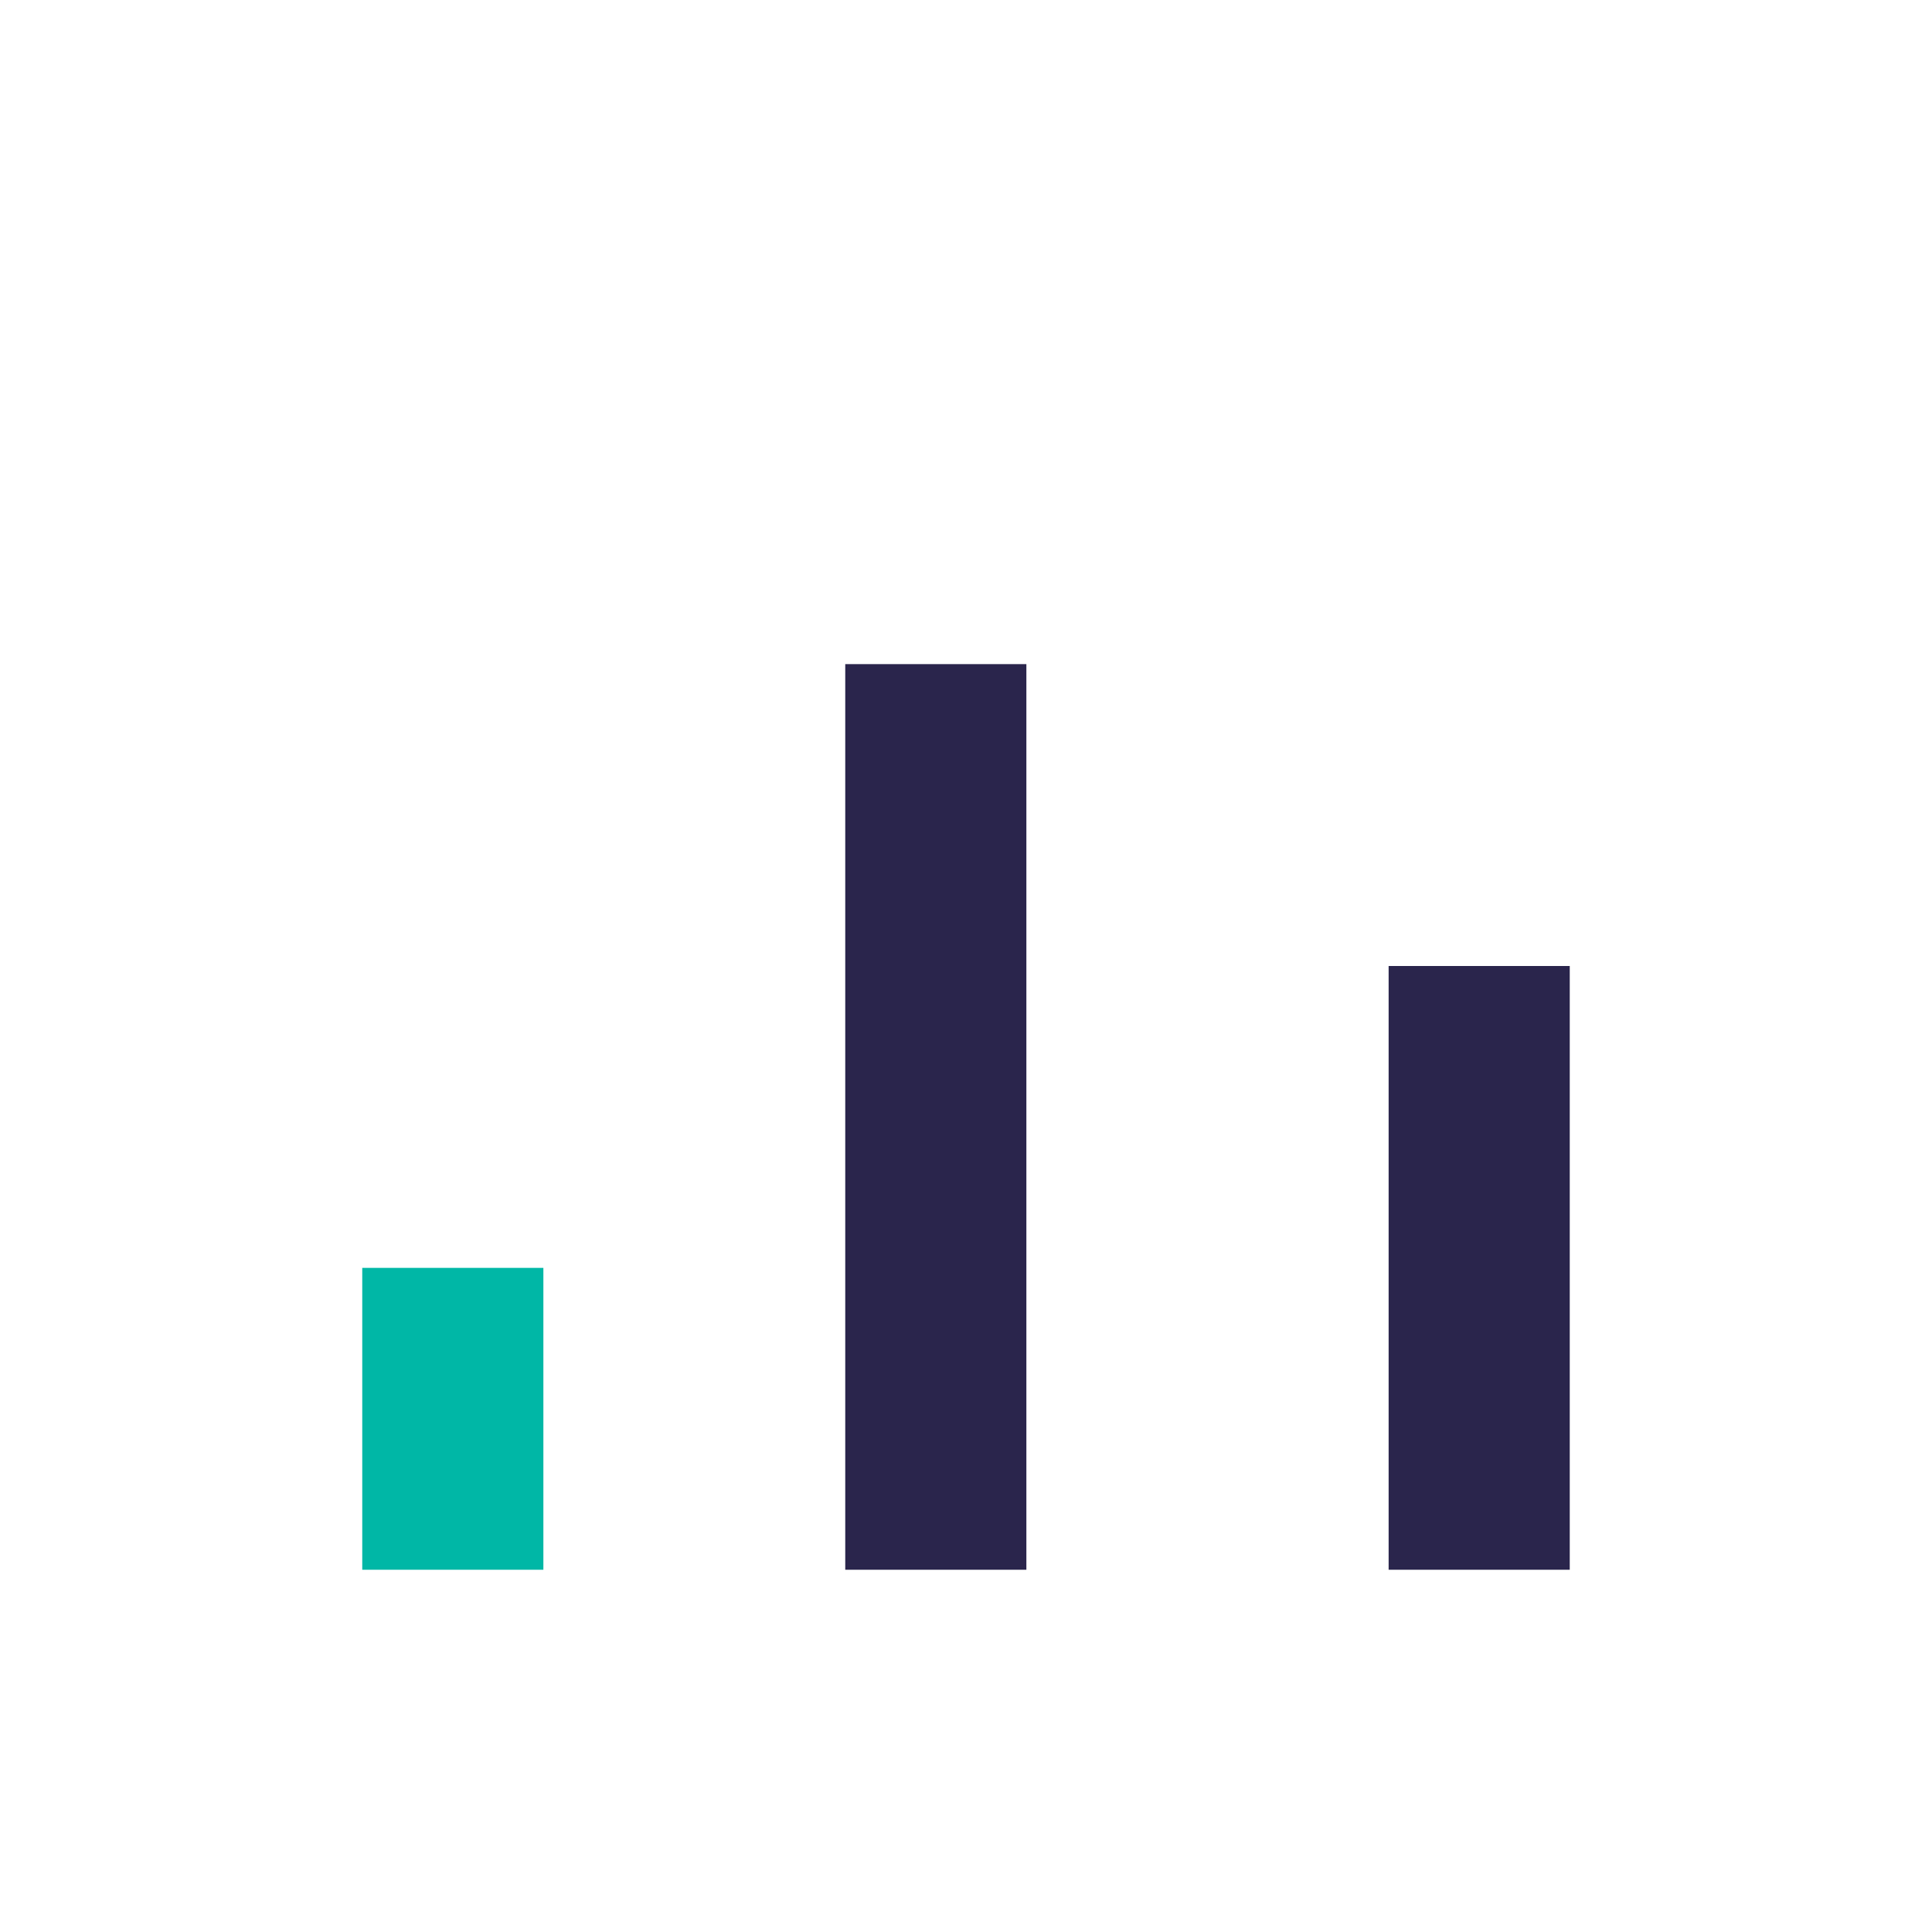
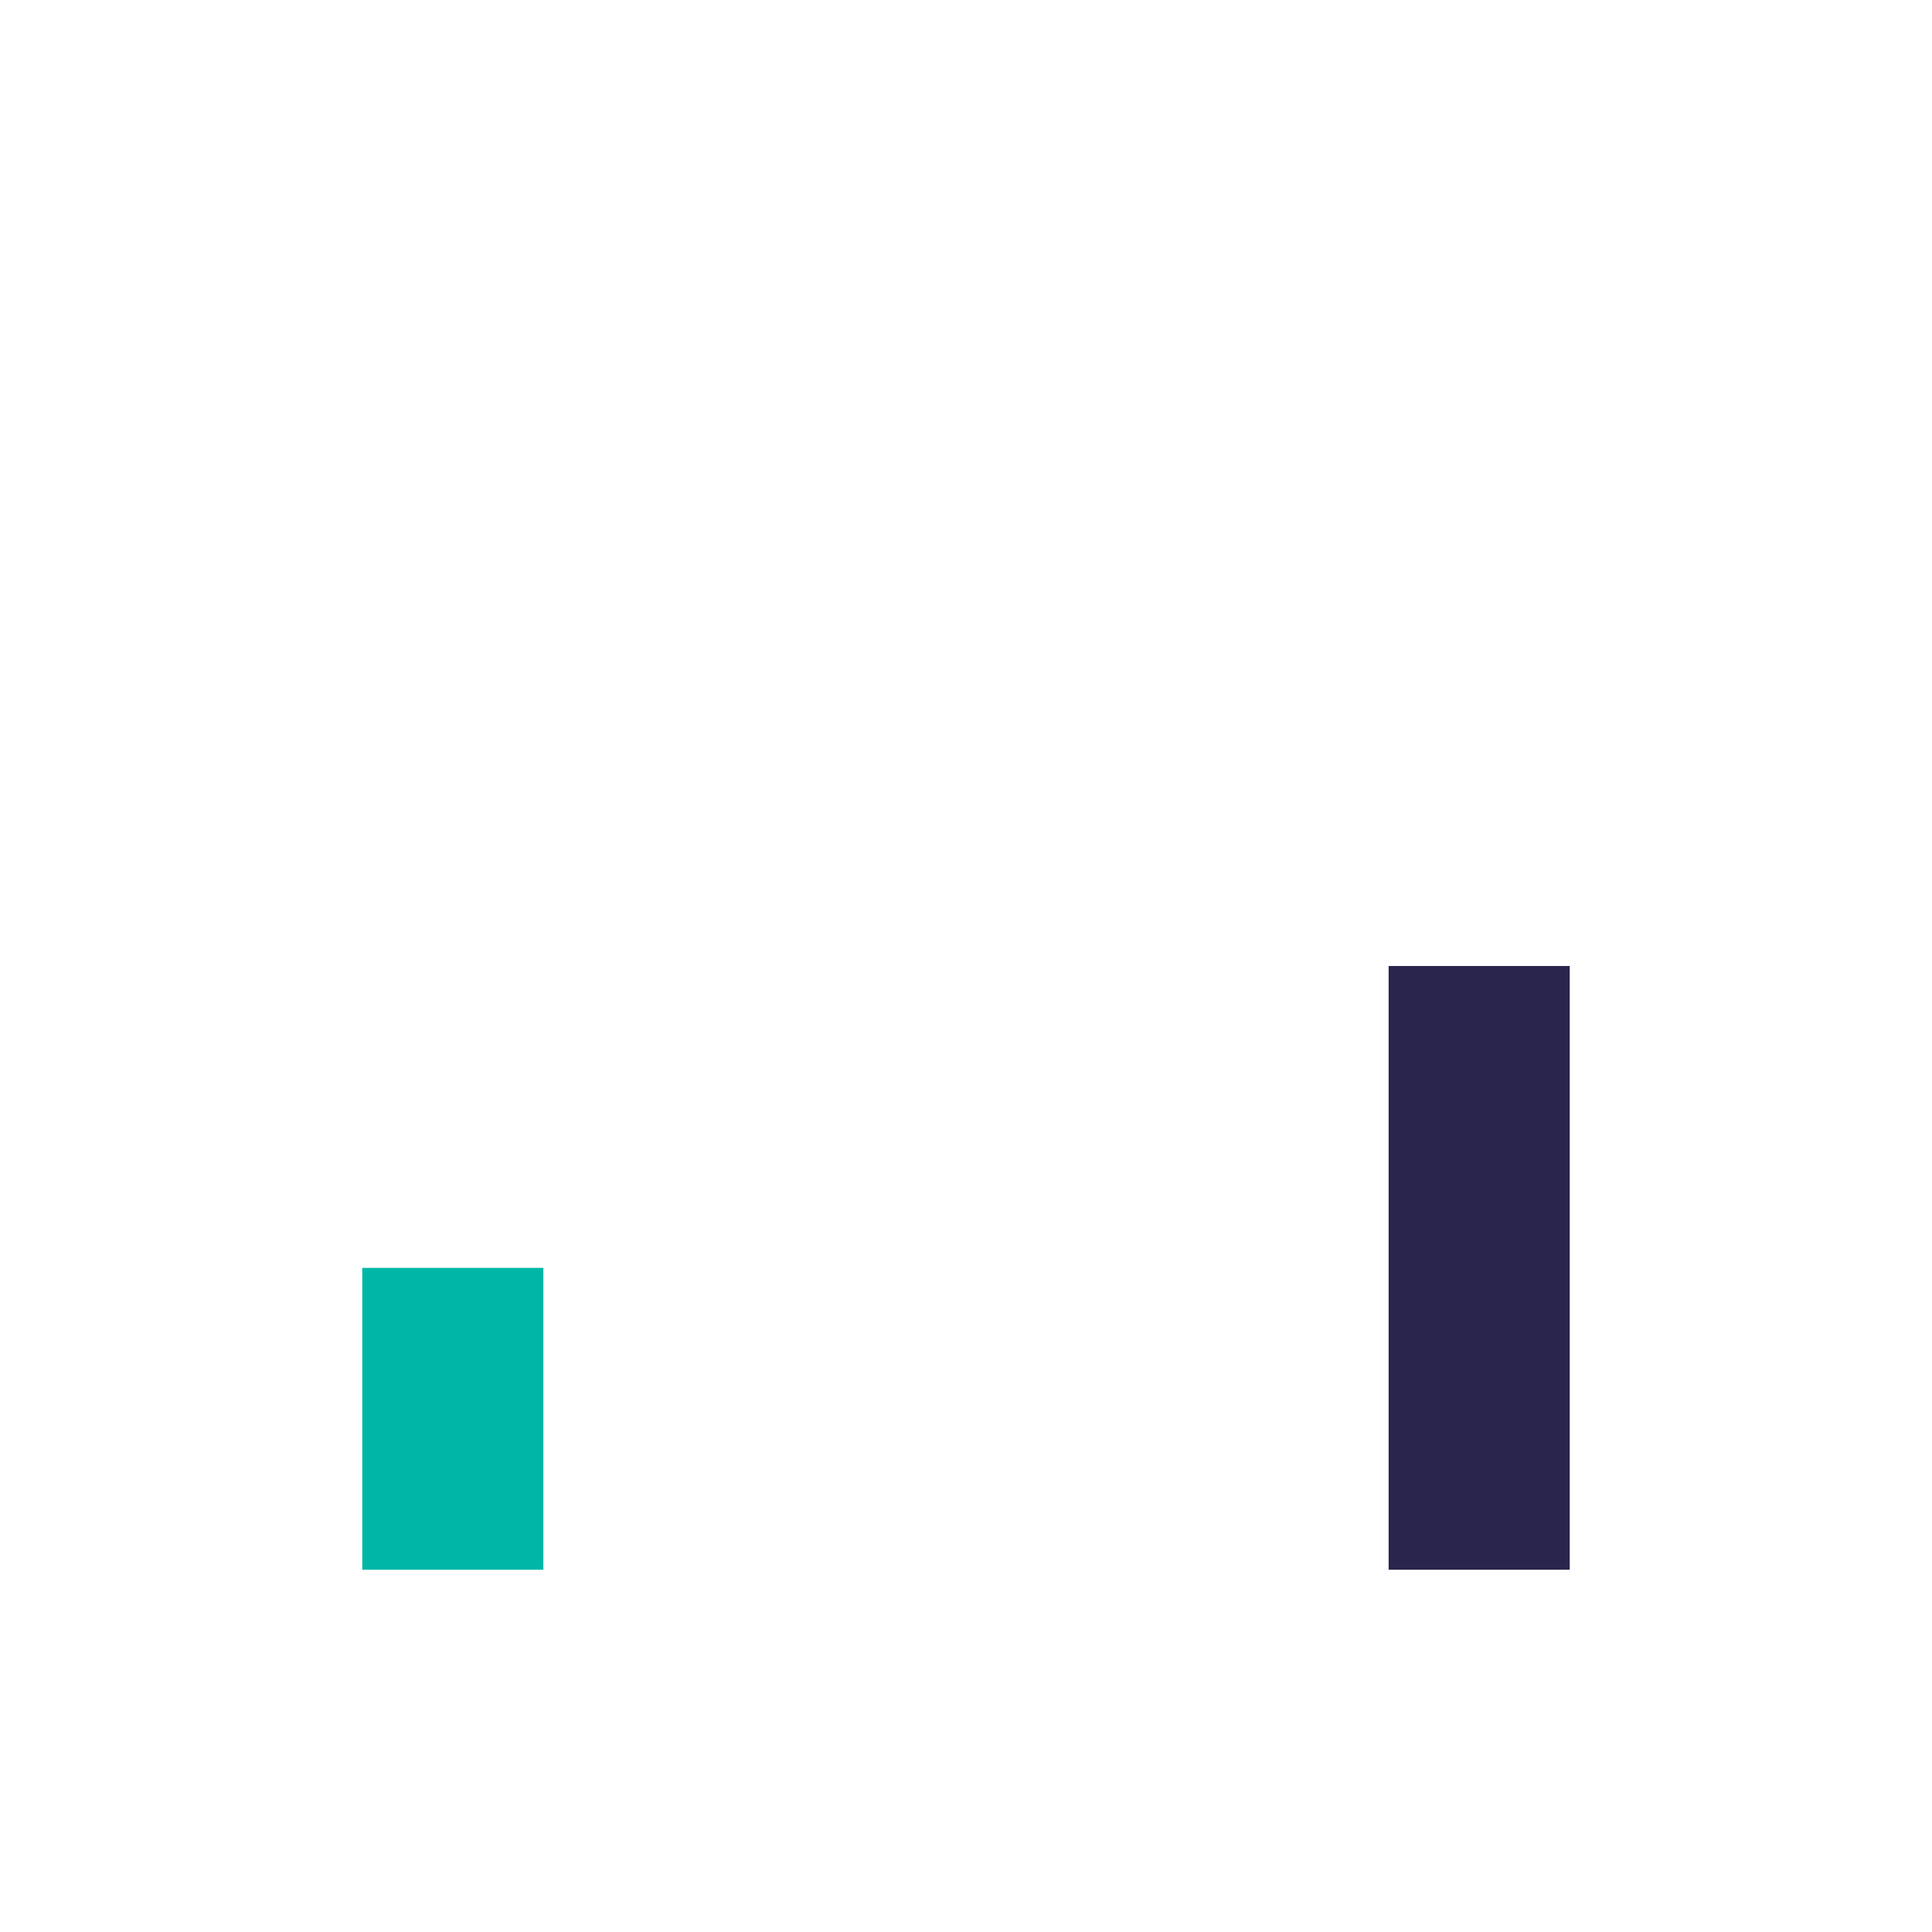
<svg xmlns="http://www.w3.org/2000/svg" width="32" height="32" viewBox="0 0 32 32">
  <rect x="6" y="21" width="3" height="5" fill="#00B7A6" />
-   <rect x="14" y="11" width="3" height="15" fill="#2A254C" />
  <rect x="23" y="16" width="3" height="10" fill="#2A254C" />
</svg>